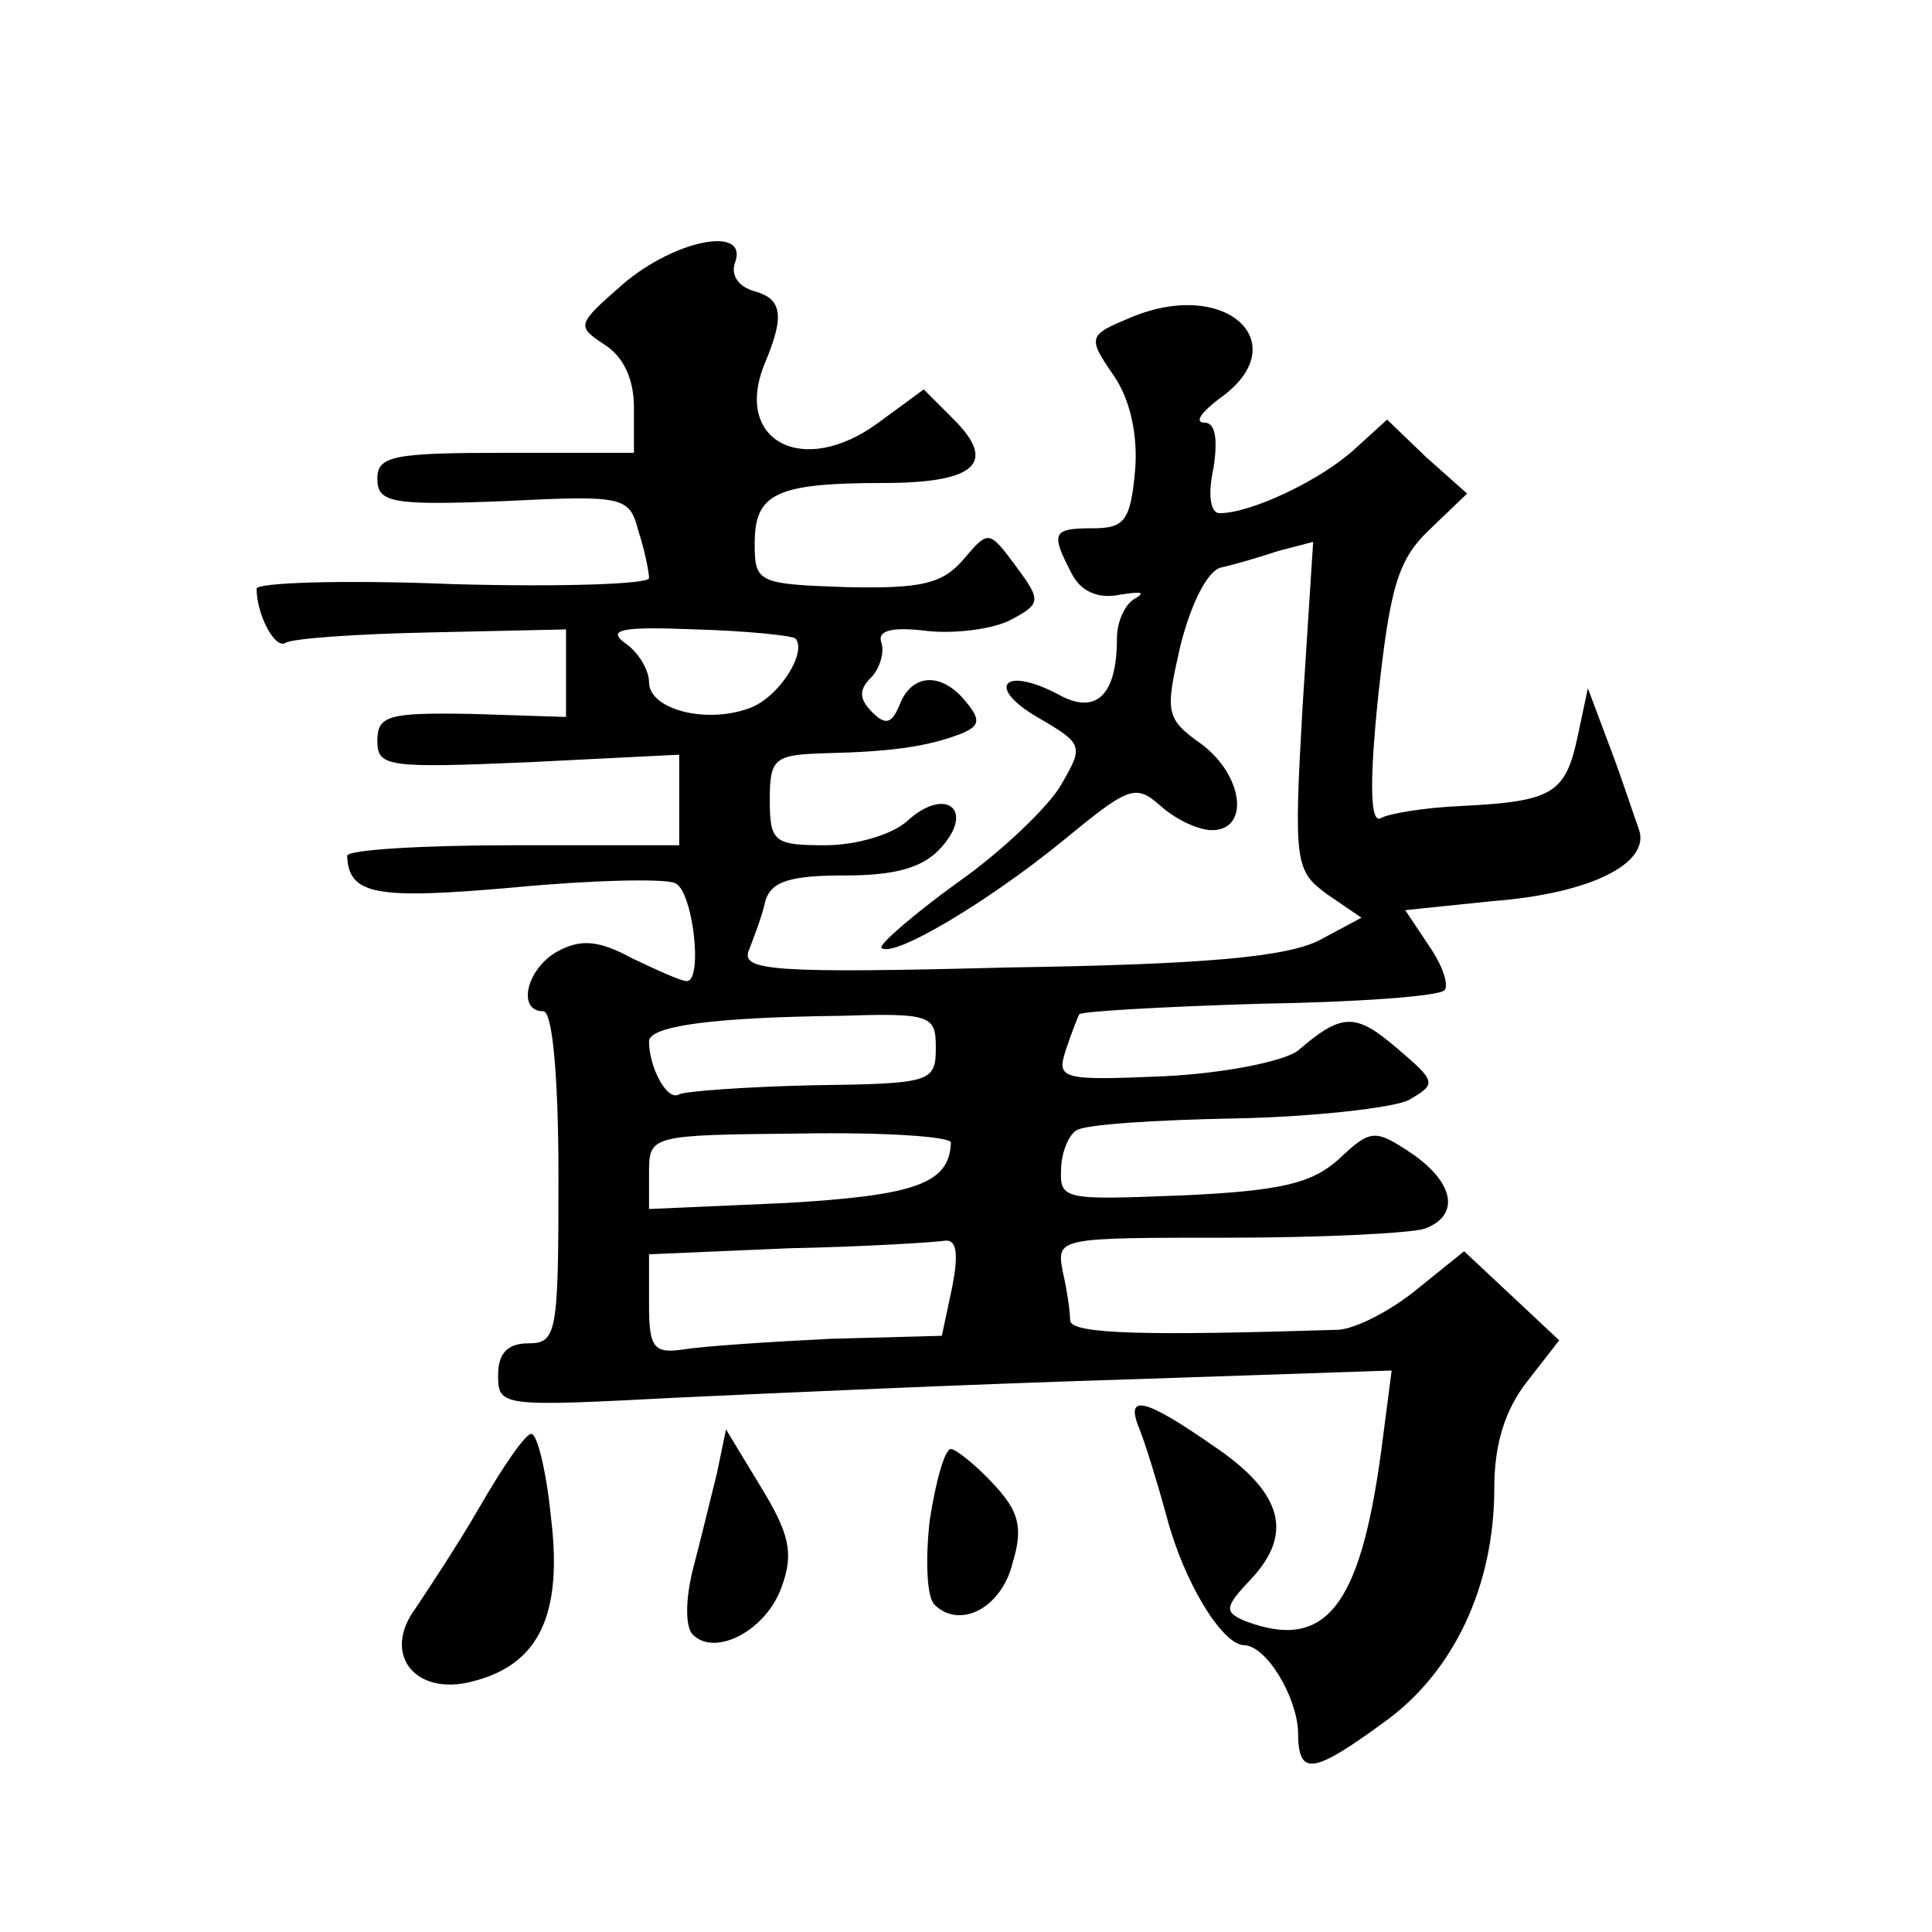
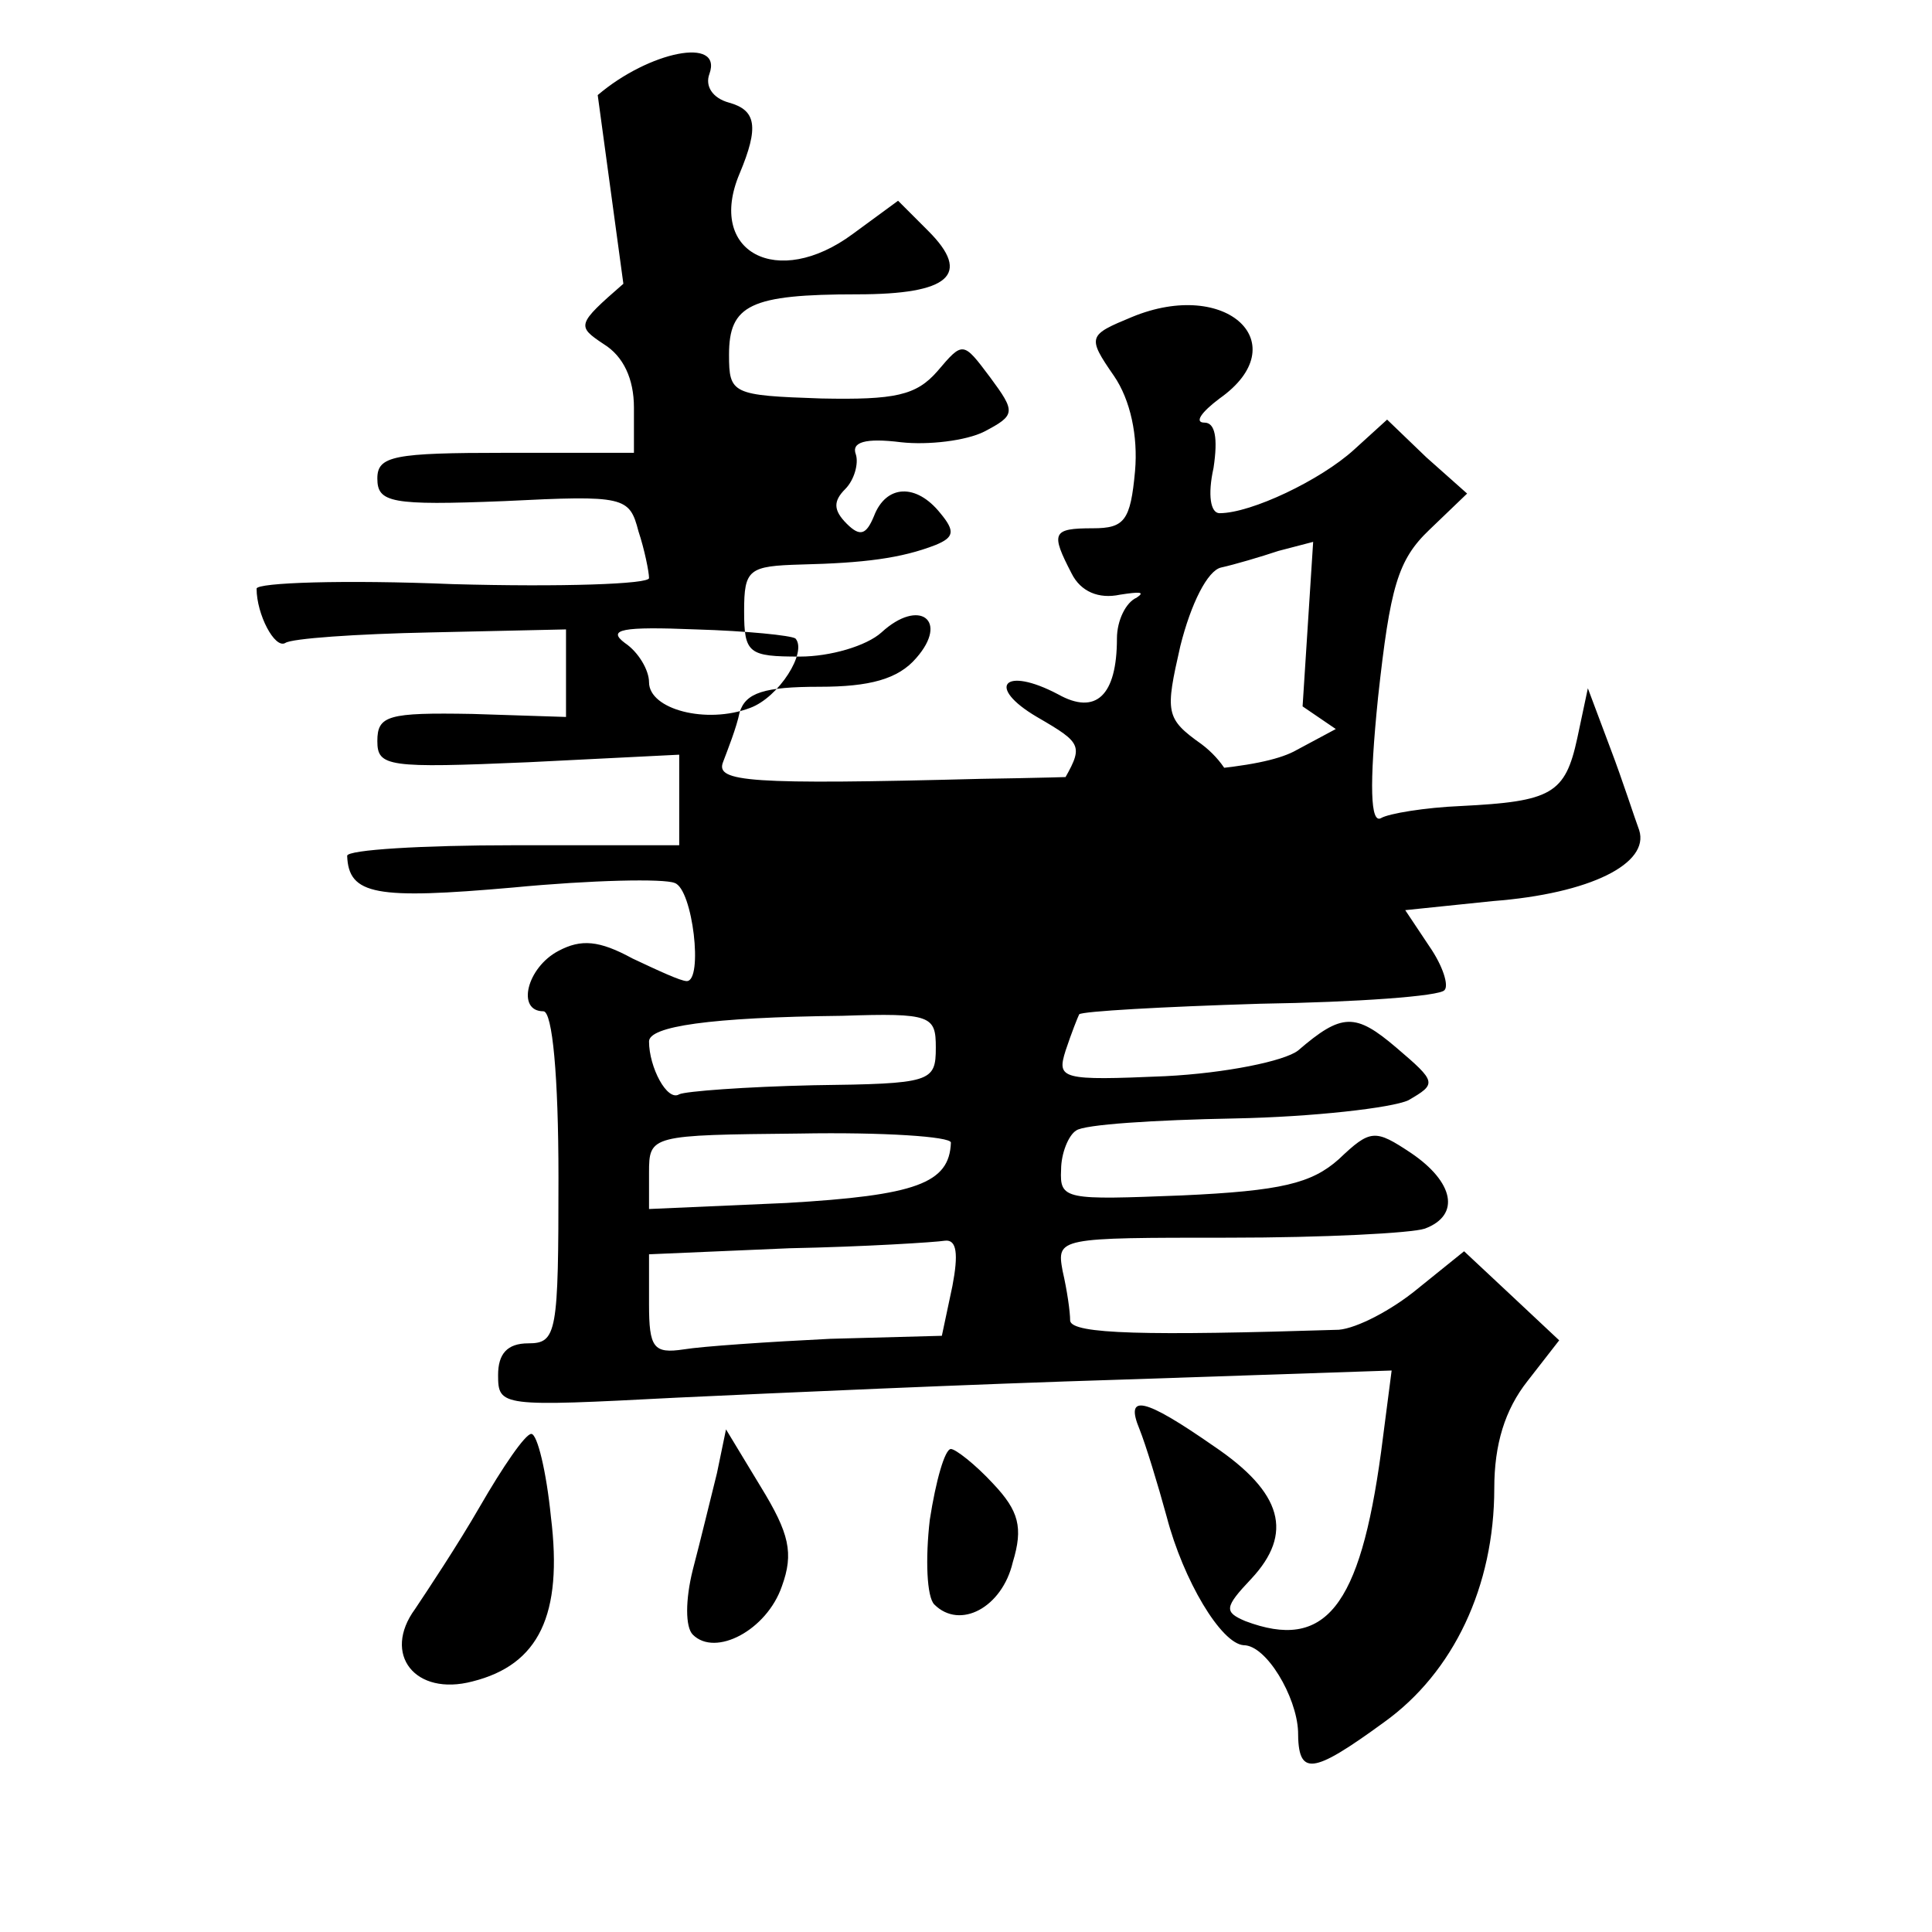
<svg xmlns="http://www.w3.org/2000/svg" version="1.0" width="128pt" height="128pt" viewBox="0 0 128 128" preserveAspectRatio="xMidYMid meet">
  <g transform="translate(0,128) scale(0.1,-0.1)" fill="#0" stroke="none">
-     <path d="M413 1092 c-31 -27 -31 -28 -13 -40 13 -8 20 -23 20 -42 l0 -30 -85 0 c-74 0 -85 -2 -85 -17 0 -16 9 -18 84 -15 80 4 83 3 89 -20 4 -12 7 -27 7 -31 0 -4 -58 -6 -130 -4 -72 3 -130 1 -130 -3 0 -17 12 -40 19 -36 4 3 47 6 96 7 l90 2 0 -29 0 -29 -62 2 c-56 1 -63 -1 -63 -18 0 -17 7 -18 100 -14 l100 5 0 -30 0 -30 -110 0 c-60 0 -110 -3 -110 -7 1 -26 19 -29 110 -21 52 5 100 6 107 3 12 -4 19 -65 8 -65 -4 0 -19 7 -36 15 -22 12 -34 13 -49 5 -21 -11 -28 -40 -10 -40 6 0 10 -43 10 -110 0 -103 -1 -110 -20 -110 -14 0 -20 -7 -20 -21 0 -21 2 -21 118 -15 64 3 197 9 296 12 l178 6 -7 -54 c-14 -103 -37 -132 -90 -112 -14 6 -14 9 4 28 28 30 21 57 -25 88 -46 32 -59 35 -49 11 4 -10 12 -36 18 -58 11 -42 36 -84 51 -85 15 0 35 -34 36 -57 0 -30 9 -29 57 6 46 33 73 90 73 155 0 29 7 52 22 71 l21 27 -32 30 -31 29 -31 -25 c-17 -14 -40 -26 -52 -27 -127 -4 -177 -3 -178 6 0 6 -2 20 -5 33 -4 22 -3 22 110 22 63 0 121 3 130 6 24 9 19 31 -9 50 -24 16 -27 16 -48 -4 -18 -16 -38 -21 -104 -24 -77 -3 -81 -3 -80 17 0 11 5 23 10 26 5 4 52 7 105 8 52 1 104 7 115 12 19 11 19 12 -8 35 -27 23 -36 23 -65 -2 -9 -7 -48 -15 -88 -17 -69 -3 -72 -2 -66 17 4 12 8 22 9 24 2 2 55 5 120 7 64 1 119 5 122 9 3 3 -1 16 -10 29 l-16 24 58 6 c65 5 104 25 97 47 -3 8 -11 33 -19 54 l-15 40 -7 -33 c-8 -37 -17 -42 -77 -45 -24 -1 -48 -5 -53 -8 -7 -4 -8 21 -2 80 8 73 13 91 34 111 l25 24 -27 24 -26 25 -22 -20 c-22 -20 -68 -42 -89 -42 -6 0 -8 12 -4 30 3 20 1 30 -6 30 -7 0 -2 7 10 16 51 36 5 80 -58 54 -29 -12 -30 -13 -12 -39 11 -16 16 -40 14 -63 -3 -33 -7 -38 -28 -38 -27 0 -28 -3 -14 -30 6 -12 18 -17 32 -14 13 2 17 2 11 -2 -7 -3 -13 -15 -13 -27 0 -38 -14 -51 -39 -37 -36 19 -48 5 -14 -15 31 -18 31 -19 16 -45 -8 -14 -39 -44 -69 -65 -29 -21 -52 -41 -50 -43 8 -7 71 31 119 70 45 37 49 39 66 24 10 -9 25 -16 34 -16 25 0 21 36 -7 57 -24 17 -24 21 -14 65 7 28 18 50 27 52 9 2 26 7 38 11 l23 6 -7 -109 c-6 -105 -5 -109 17 -125 l22 -15 -28 -15 c-22 -11 -75 -16 -207 -18 -154 -4 -176 -2 -171 11 3 8 9 23 11 33 4 13 16 17 53 17 33 0 52 5 64 19 22 25 2 40 -23 17 -10 -9 -34 -16 -54 -16 -34 0 -37 2 -37 30 0 28 3 30 38 31 41 1 66 4 89 13 12 5 13 9 3 21 -16 20 -36 19 -44 -2 -5 -12 -9 -14 -18 -5 -9 9 -9 15 -1 23 6 6 9 17 7 23 -3 8 6 11 30 8 18 -2 43 1 55 7 21 11 21 13 4 36 -18 24 -18 24 -35 4 -14 -16 -28 -19 -77 -18 -59 2 -61 3 -61 29 0 33 14 40 85 40 61 0 76 13 47 42 l-20 20 -30 -22 c-50 -37 -97 -12 -75 40 13 31 11 42 -7 47 -11 3 -16 11 -13 19 9 25 -40 15 -74 -14z m114 -235 c8 -9 -11 -39 -30 -46 -29 -11 -67 -1 -67 17 0 8 -7 20 -16 26 -12 9 -2 11 47 9 34 -1 63 -4 66 -6z m93 -271 c0 -23 -3 -24 -81 -25 -45 -1 -85 -4 -89 -6 -8 -5 -20 18 -20 35 0 10 40 16 128 17 59 2 62 0 62 -21z m10 -63 c-1 -27 -23 -35 -109 -40 l-91 -4 0 24 c0 25 1 25 100 26 55 1 100 -2 100 -6z m1 -95 l-7 -33 -74 -2 c-41 -2 -85 -5 -97 -7 -20 -3 -23 1 -23 30 l0 33 93 4 c50 1 97 4 103 5 8 1 9 -9 5 -30z M318 282 c-15 -26 -35 -56 -43 -68 -22 -30 0 -58 38 -48 44 11 60 44 52 109 -3 30 -9 55 -13 55 -4 0 -19 -22 -34 -48z M475 304 c-4 -16 -11 -45 -16 -64 -5 -20 -5 -38 0 -43 15 -15 49 3 59 32 8 22 5 35 -14 66 l-23 38 -6 -29z M616 273 c-3 -26 -2 -51 3 -56 17 -17 45 -2 52 28 7 23 4 34 -13 52 -12 13 -25 23 -28 23 -4 0 -10 -21 -14 -47z" />
+     <path d="M413 1092 c-31 -27 -31 -28 -13 -40 13 -8 20 -23 20 -42 l0 -30 -85 0 c-74 0 -85 -2 -85 -17 0 -16 9 -18 84 -15 80 4 83 3 89 -20 4 -12 7 -27 7 -31 0 -4 -58 -6 -130 -4 -72 3 -130 1 -130 -3 0 -17 12 -40 19 -36 4 3 47 6 96 7 l90 2 0 -29 0 -29 -62 2 c-56 1 -63 -1 -63 -18 0 -17 7 -18 100 -14 l100 5 0 -30 0 -30 -110 0 c-60 0 -110 -3 -110 -7 1 -26 19 -29 110 -21 52 5 100 6 107 3 12 -4 19 -65 8 -65 -4 0 -19 7 -36 15 -22 12 -34 13 -49 5 -21 -11 -28 -40 -10 -40 6 0 10 -43 10 -110 0 -103 -1 -110 -20 -110 -14 0 -20 -7 -20 -21 0 -21 2 -21 118 -15 64 3 197 9 296 12 l178 6 -7 -54 c-14 -103 -37 -132 -90 -112 -14 6 -14 9 4 28 28 30 21 57 -25 88 -46 32 -59 35 -49 11 4 -10 12 -36 18 -58 11 -42 36 -84 51 -85 15 0 35 -34 36 -57 0 -30 9 -29 57 6 46 33 73 90 73 155 0 29 7 52 22 71 l21 27 -32 30 -31 29 -31 -25 c-17 -14 -40 -26 -52 -27 -127 -4 -177 -3 -178 6 0 6 -2 20 -5 33 -4 22 -3 22 110 22 63 0 121 3 130 6 24 9 19 31 -9 50 -24 16 -27 16 -48 -4 -18 -16 -38 -21 -104 -24 -77 -3 -81 -3 -80 17 0 11 5 23 10 26 5 4 52 7 105 8 52 1 104 7 115 12 19 11 19 12 -8 35 -27 23 -36 23 -65 -2 -9 -7 -48 -15 -88 -17 -69 -3 -72 -2 -66 17 4 12 8 22 9 24 2 2 55 5 120 7 64 1 119 5 122 9 3 3 -1 16 -10 29 l-16 24 58 6 c65 5 104 25 97 47 -3 8 -11 33 -19 54 l-15 40 -7 -33 c-8 -37 -17 -42 -77 -45 -24 -1 -48 -5 -53 -8 -7 -4 -8 21 -2 80 8 73 13 91 34 111 l25 24 -27 24 -26 25 -22 -20 c-22 -20 -68 -42 -89 -42 -6 0 -8 12 -4 30 3 20 1 30 -6 30 -7 0 -2 7 10 16 51 36 5 80 -58 54 -29 -12 -30 -13 -12 -39 11 -16 16 -40 14 -63 -3 -33 -7 -38 -28 -38 -27 0 -28 -3 -14 -30 6 -12 18 -17 32 -14 13 2 17 2 11 -2 -7 -3 -13 -15 -13 -27 0 -38 -14 -51 -39 -37 -36 19 -48 5 -14 -15 31 -18 31 -19 16 -45 -8 -14 -39 -44 -69 -65 -29 -21 -52 -41 -50 -43 8 -7 71 31 119 70 45 37 49 39 66 24 10 -9 25 -16 34 -16 25 0 21 36 -7 57 -24 17 -24 21 -14 65 7 28 18 50 27 52 9 2 26 7 38 11 l23 6 -7 -109 l22 -15 -28 -15 c-22 -11 -75 -16 -207 -18 -154 -4 -176 -2 -171 11 3 8 9 23 11 33 4 13 16 17 53 17 33 0 52 5 64 19 22 25 2 40 -23 17 -10 -9 -34 -16 -54 -16 -34 0 -37 2 -37 30 0 28 3 30 38 31 41 1 66 4 89 13 12 5 13 9 3 21 -16 20 -36 19 -44 -2 -5 -12 -9 -14 -18 -5 -9 9 -9 15 -1 23 6 6 9 17 7 23 -3 8 6 11 30 8 18 -2 43 1 55 7 21 11 21 13 4 36 -18 24 -18 24 -35 4 -14 -16 -28 -19 -77 -18 -59 2 -61 3 -61 29 0 33 14 40 85 40 61 0 76 13 47 42 l-20 20 -30 -22 c-50 -37 -97 -12 -75 40 13 31 11 42 -7 47 -11 3 -16 11 -13 19 9 25 -40 15 -74 -14z m114 -235 c8 -9 -11 -39 -30 -46 -29 -11 -67 -1 -67 17 0 8 -7 20 -16 26 -12 9 -2 11 47 9 34 -1 63 -4 66 -6z m93 -271 c0 -23 -3 -24 -81 -25 -45 -1 -85 -4 -89 -6 -8 -5 -20 18 -20 35 0 10 40 16 128 17 59 2 62 0 62 -21z m10 -63 c-1 -27 -23 -35 -109 -40 l-91 -4 0 24 c0 25 1 25 100 26 55 1 100 -2 100 -6z m1 -95 l-7 -33 -74 -2 c-41 -2 -85 -5 -97 -7 -20 -3 -23 1 -23 30 l0 33 93 4 c50 1 97 4 103 5 8 1 9 -9 5 -30z M318 282 c-15 -26 -35 -56 -43 -68 -22 -30 0 -58 38 -48 44 11 60 44 52 109 -3 30 -9 55 -13 55 -4 0 -19 -22 -34 -48z M475 304 c-4 -16 -11 -45 -16 -64 -5 -20 -5 -38 0 -43 15 -15 49 3 59 32 8 22 5 35 -14 66 l-23 38 -6 -29z M616 273 c-3 -26 -2 -51 3 -56 17 -17 45 -2 52 28 7 23 4 34 -13 52 -12 13 -25 23 -28 23 -4 0 -10 -21 -14 -47z" />
  </g>
</svg>